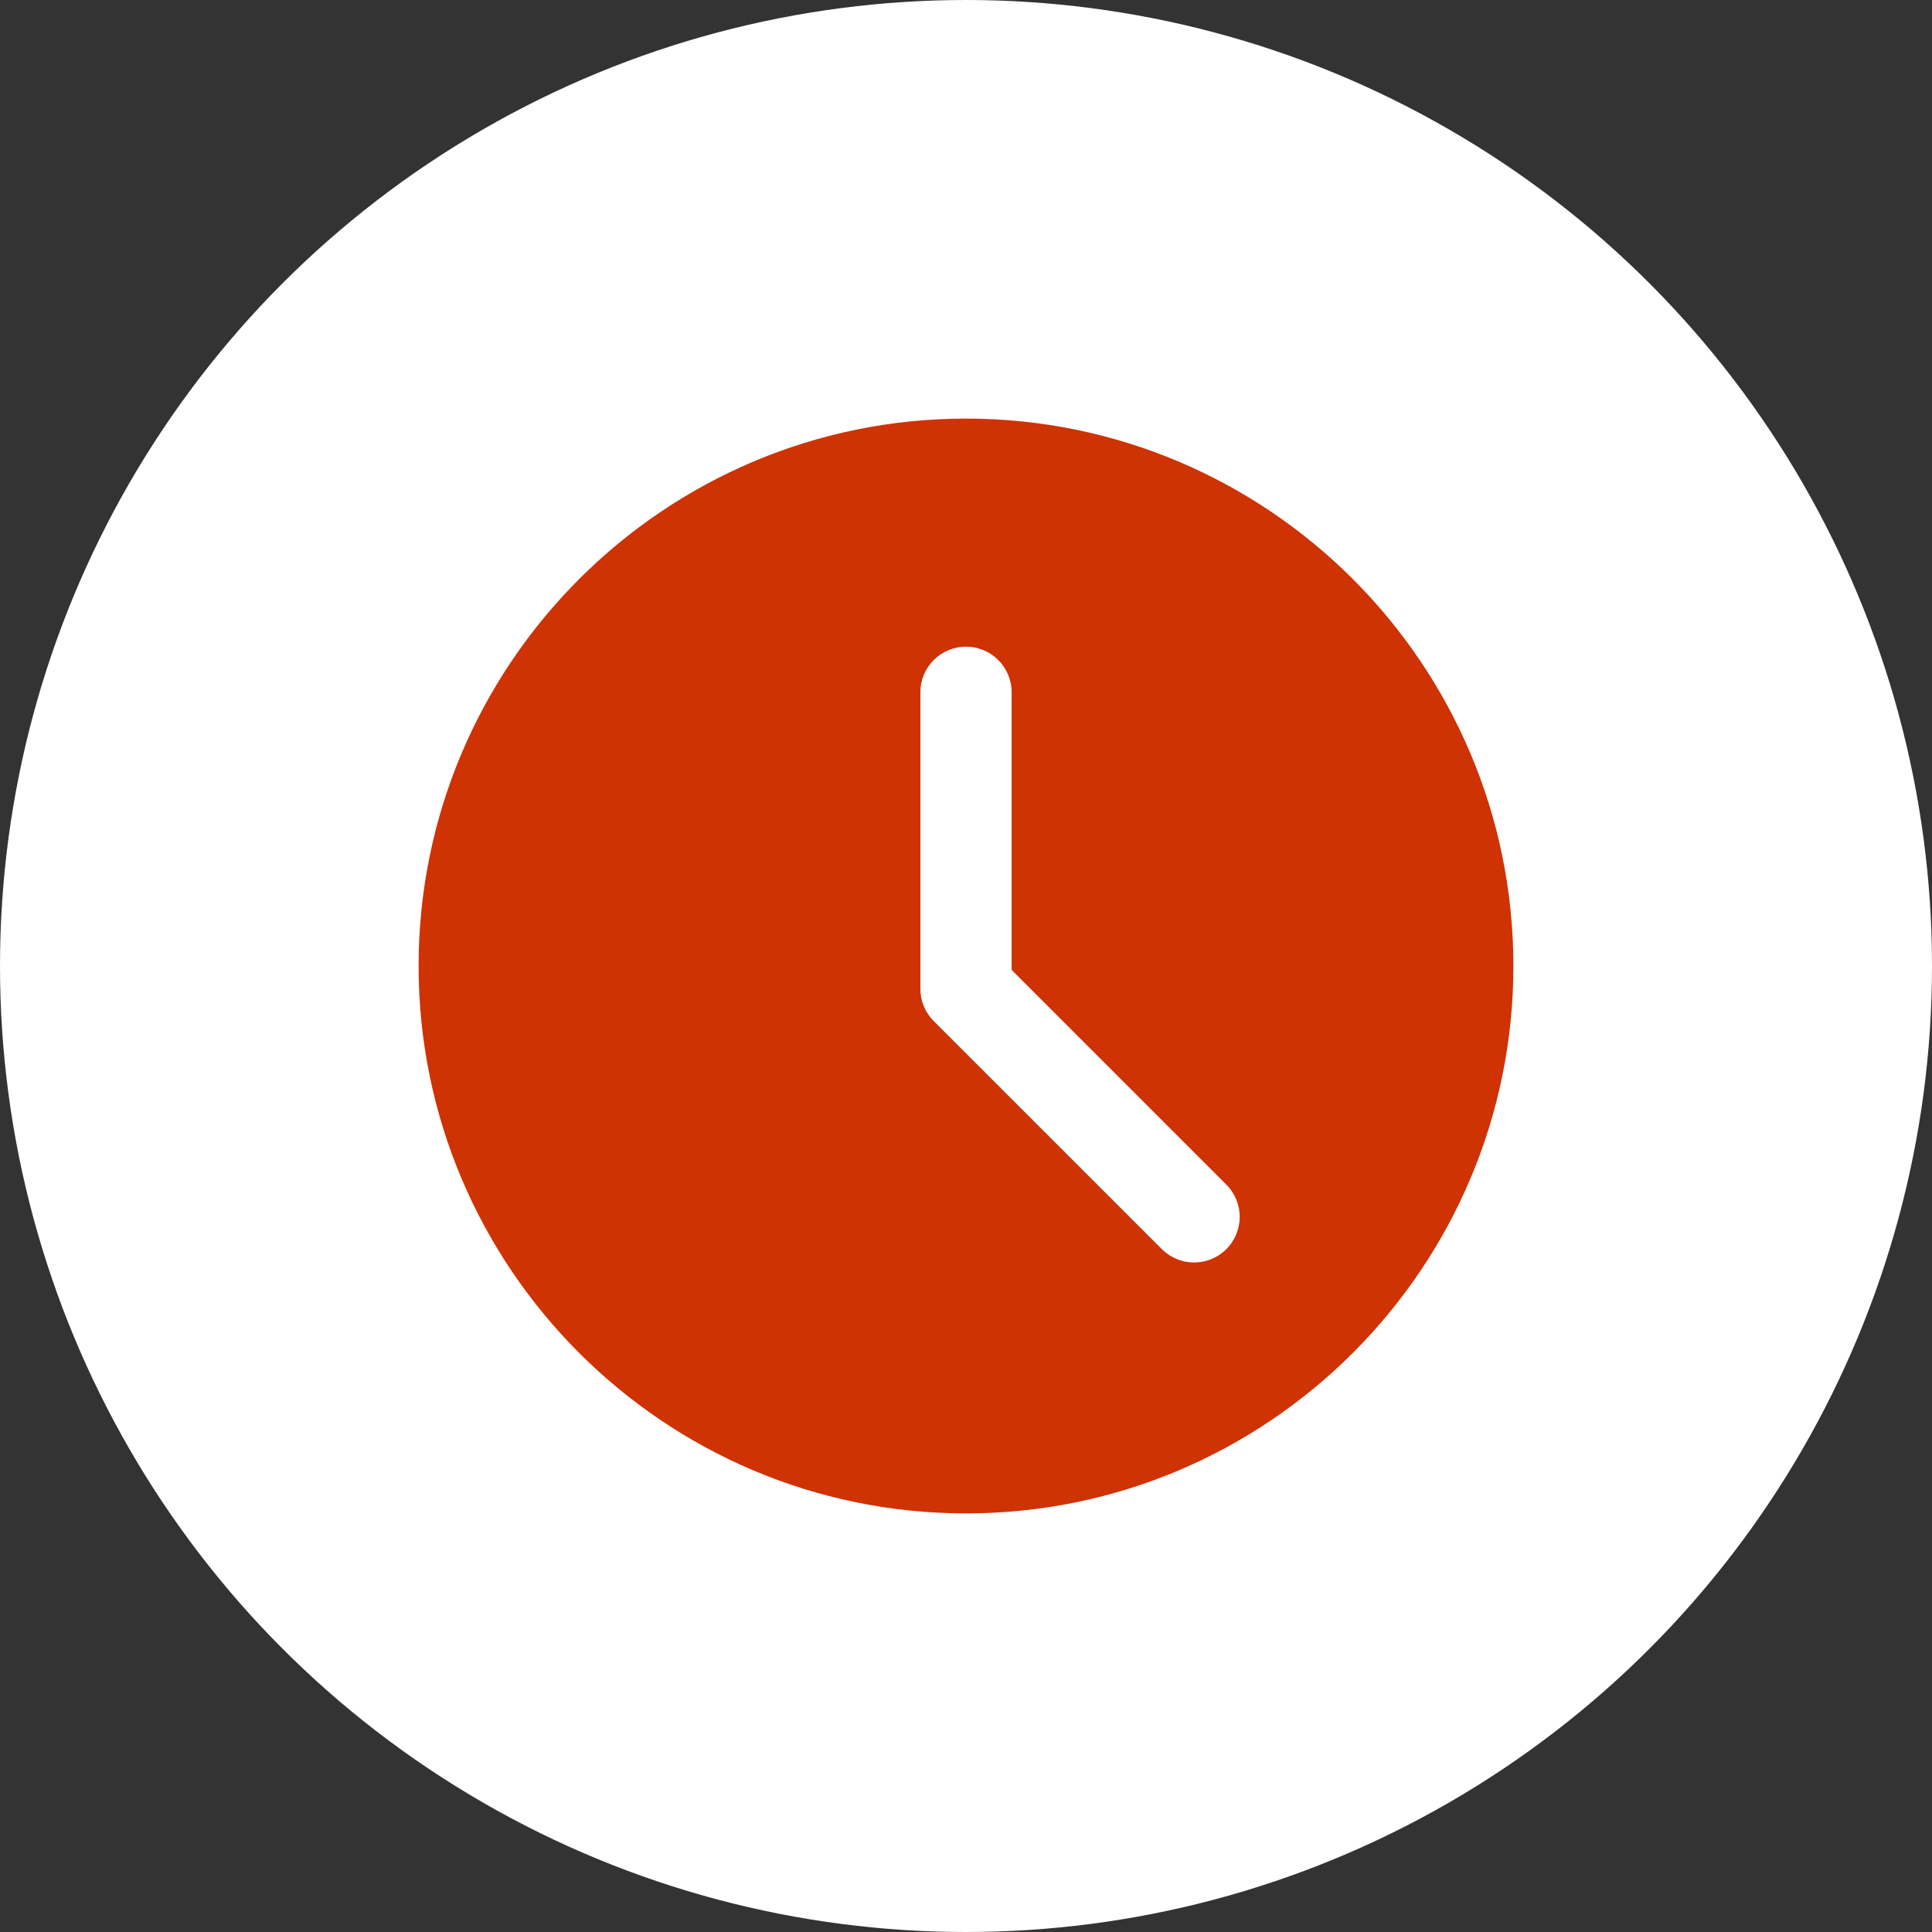
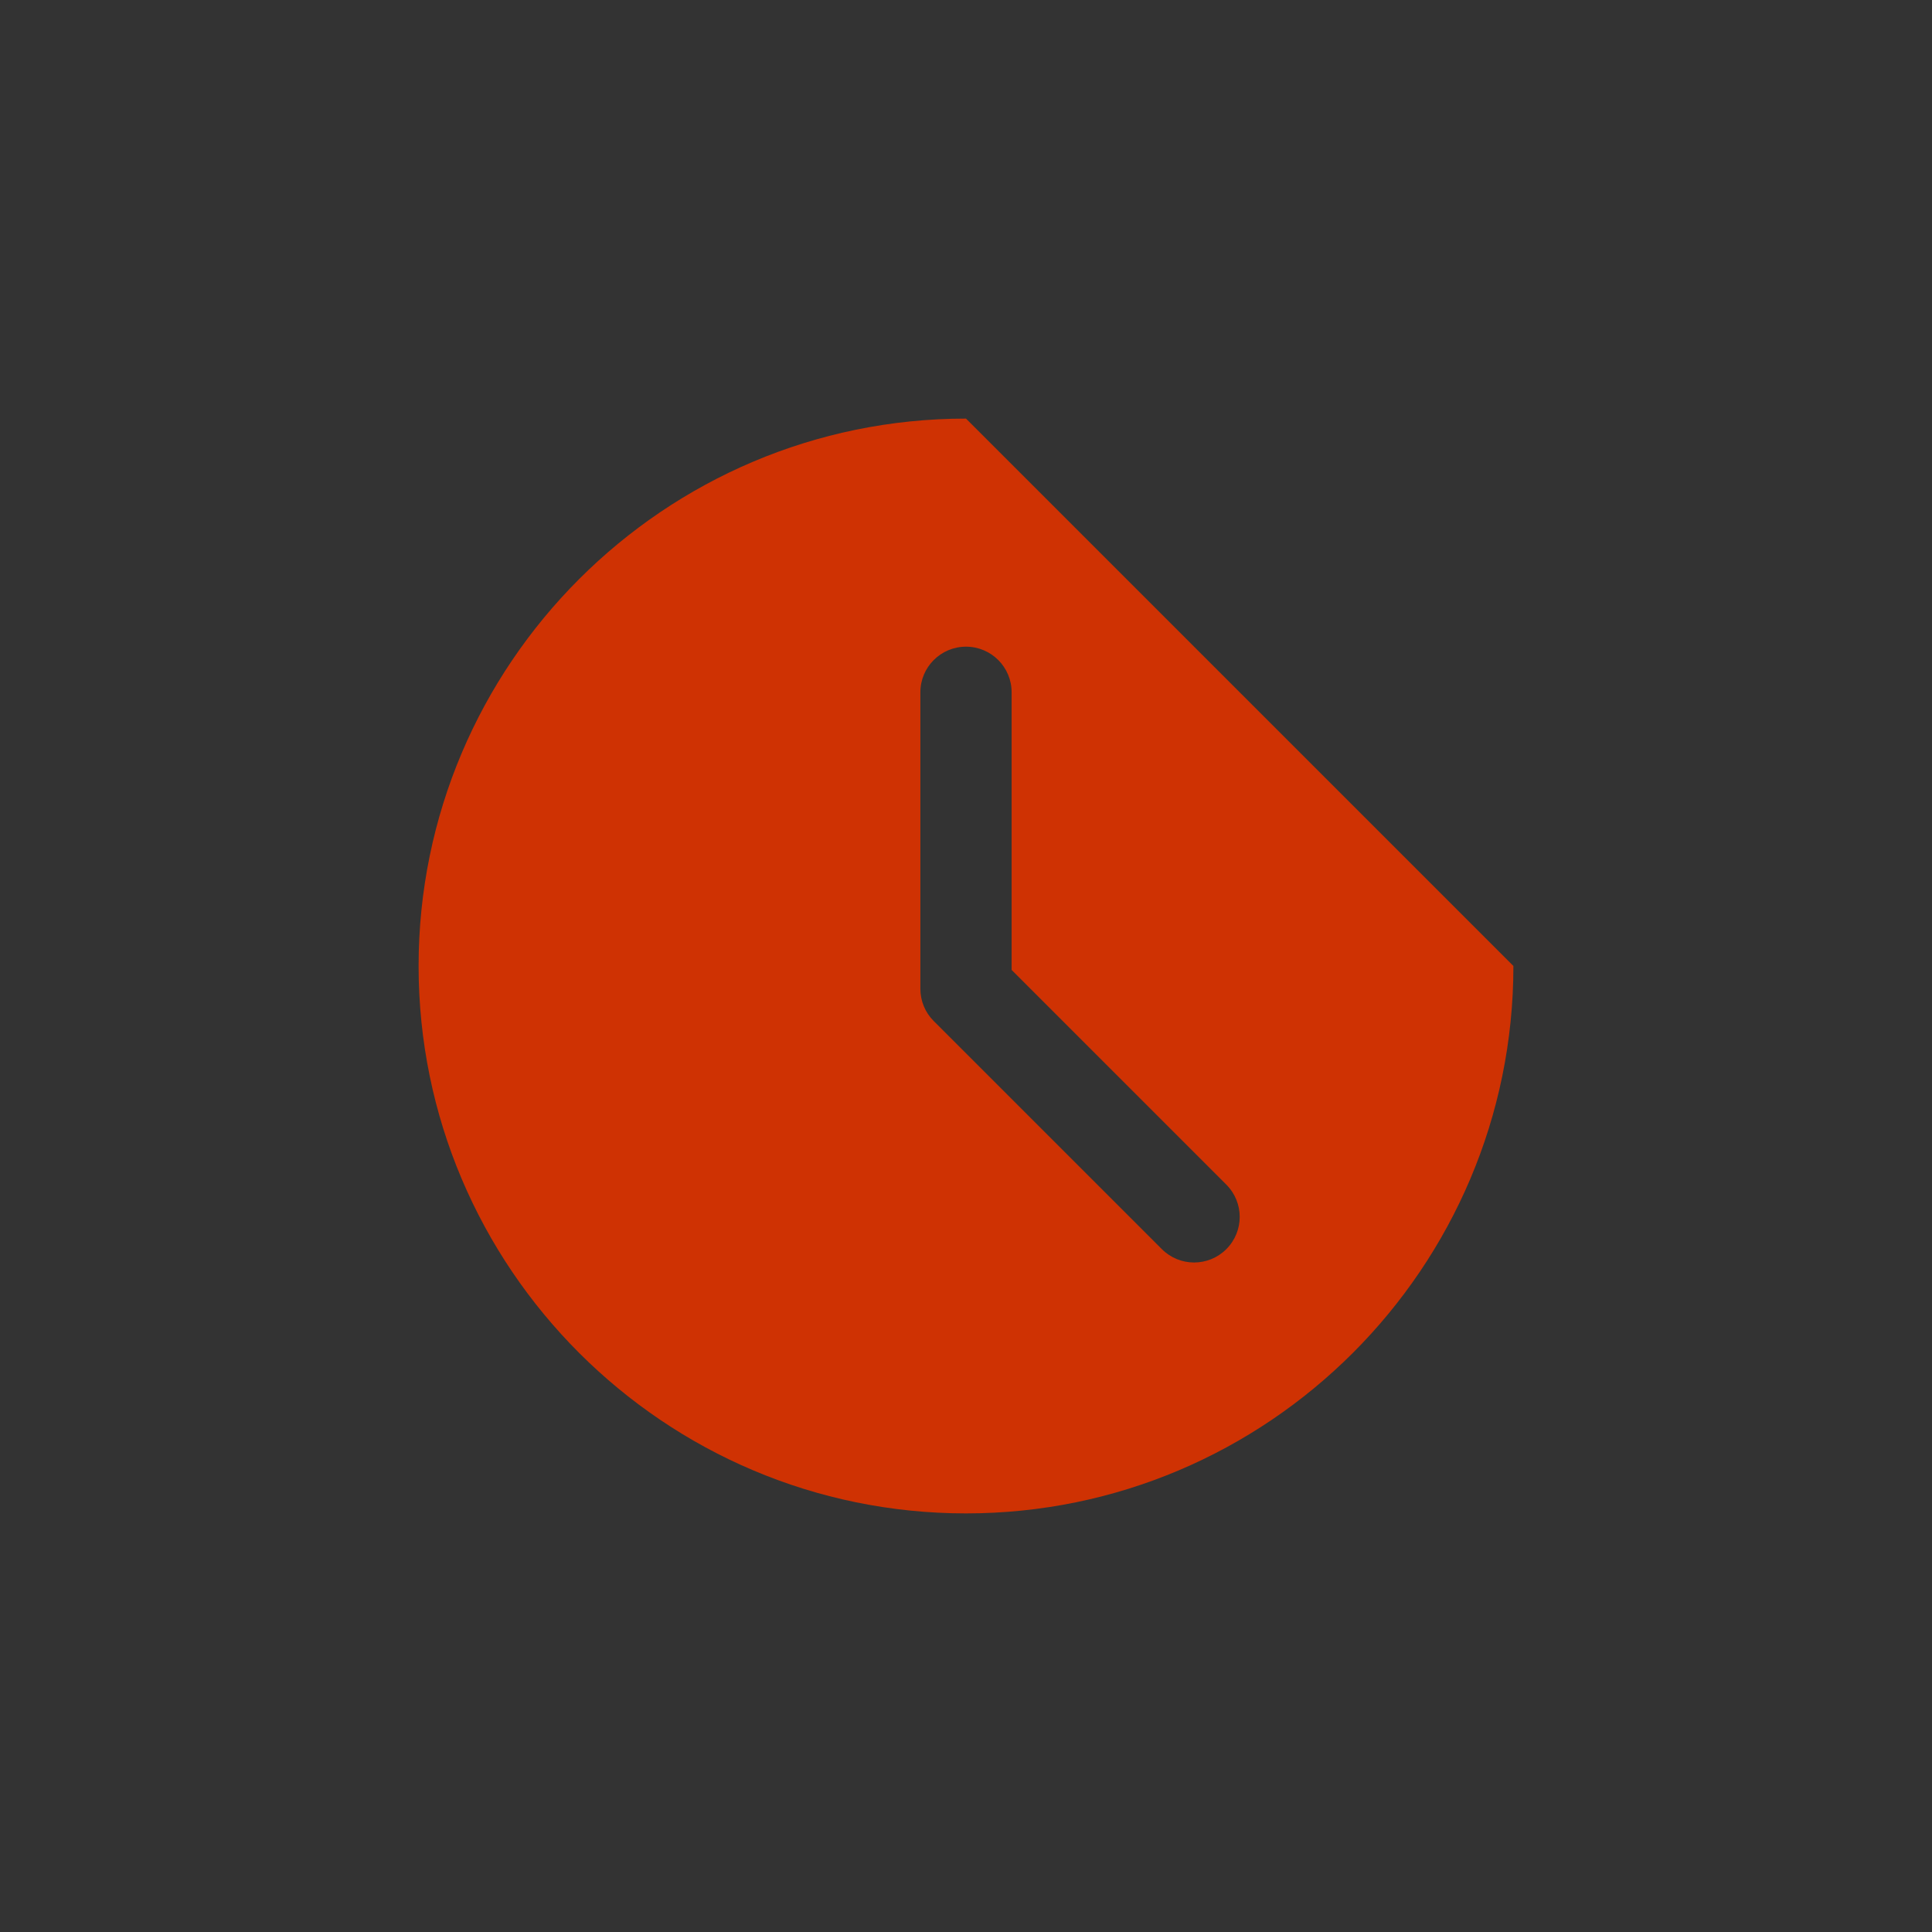
<svg xmlns="http://www.w3.org/2000/svg" width="60" height="60" viewBox="0 0 60 60" fill="none">
  <rect x="0" y="0" width="60" height="60" fill="#333333" stroke="none" />
-   <circle cx="30" cy="30" r="29.5" fill="white" stroke="white" />
-   <path d="M30 13C20.626 13 13 20.626 13 30C13 39.374 20.626 47 30 47C39.374 47 47 39.374 47 30C47 20.626 39.374 13 30 13ZM38.085 38.793C37.809 39.069 37.446 39.208 37.083 39.208C36.721 39.208 36.358 39.069 36.082 38.793L28.998 31.71C28.732 31.445 28.583 31.085 28.583 30.708V21.5C28.583 20.717 29.218 20.083 30 20.083C30.782 20.083 31.417 20.717 31.417 21.5V30.122L38.085 36.79C38.639 37.344 38.639 38.239 38.085 38.793Z" fill="#CF3203" />
+   <path d="M30 13C20.626 13 13 20.626 13 30C13 39.374 20.626 47 30 47C39.374 47 47 39.374 47 30ZM38.085 38.793C37.809 39.069 37.446 39.208 37.083 39.208C36.721 39.208 36.358 39.069 36.082 38.793L28.998 31.71C28.732 31.445 28.583 31.085 28.583 30.708V21.5C28.583 20.717 29.218 20.083 30 20.083C30.782 20.083 31.417 20.717 31.417 21.5V30.122L38.085 36.79C38.639 37.344 38.639 38.239 38.085 38.793Z" fill="#CF3203" />
</svg>